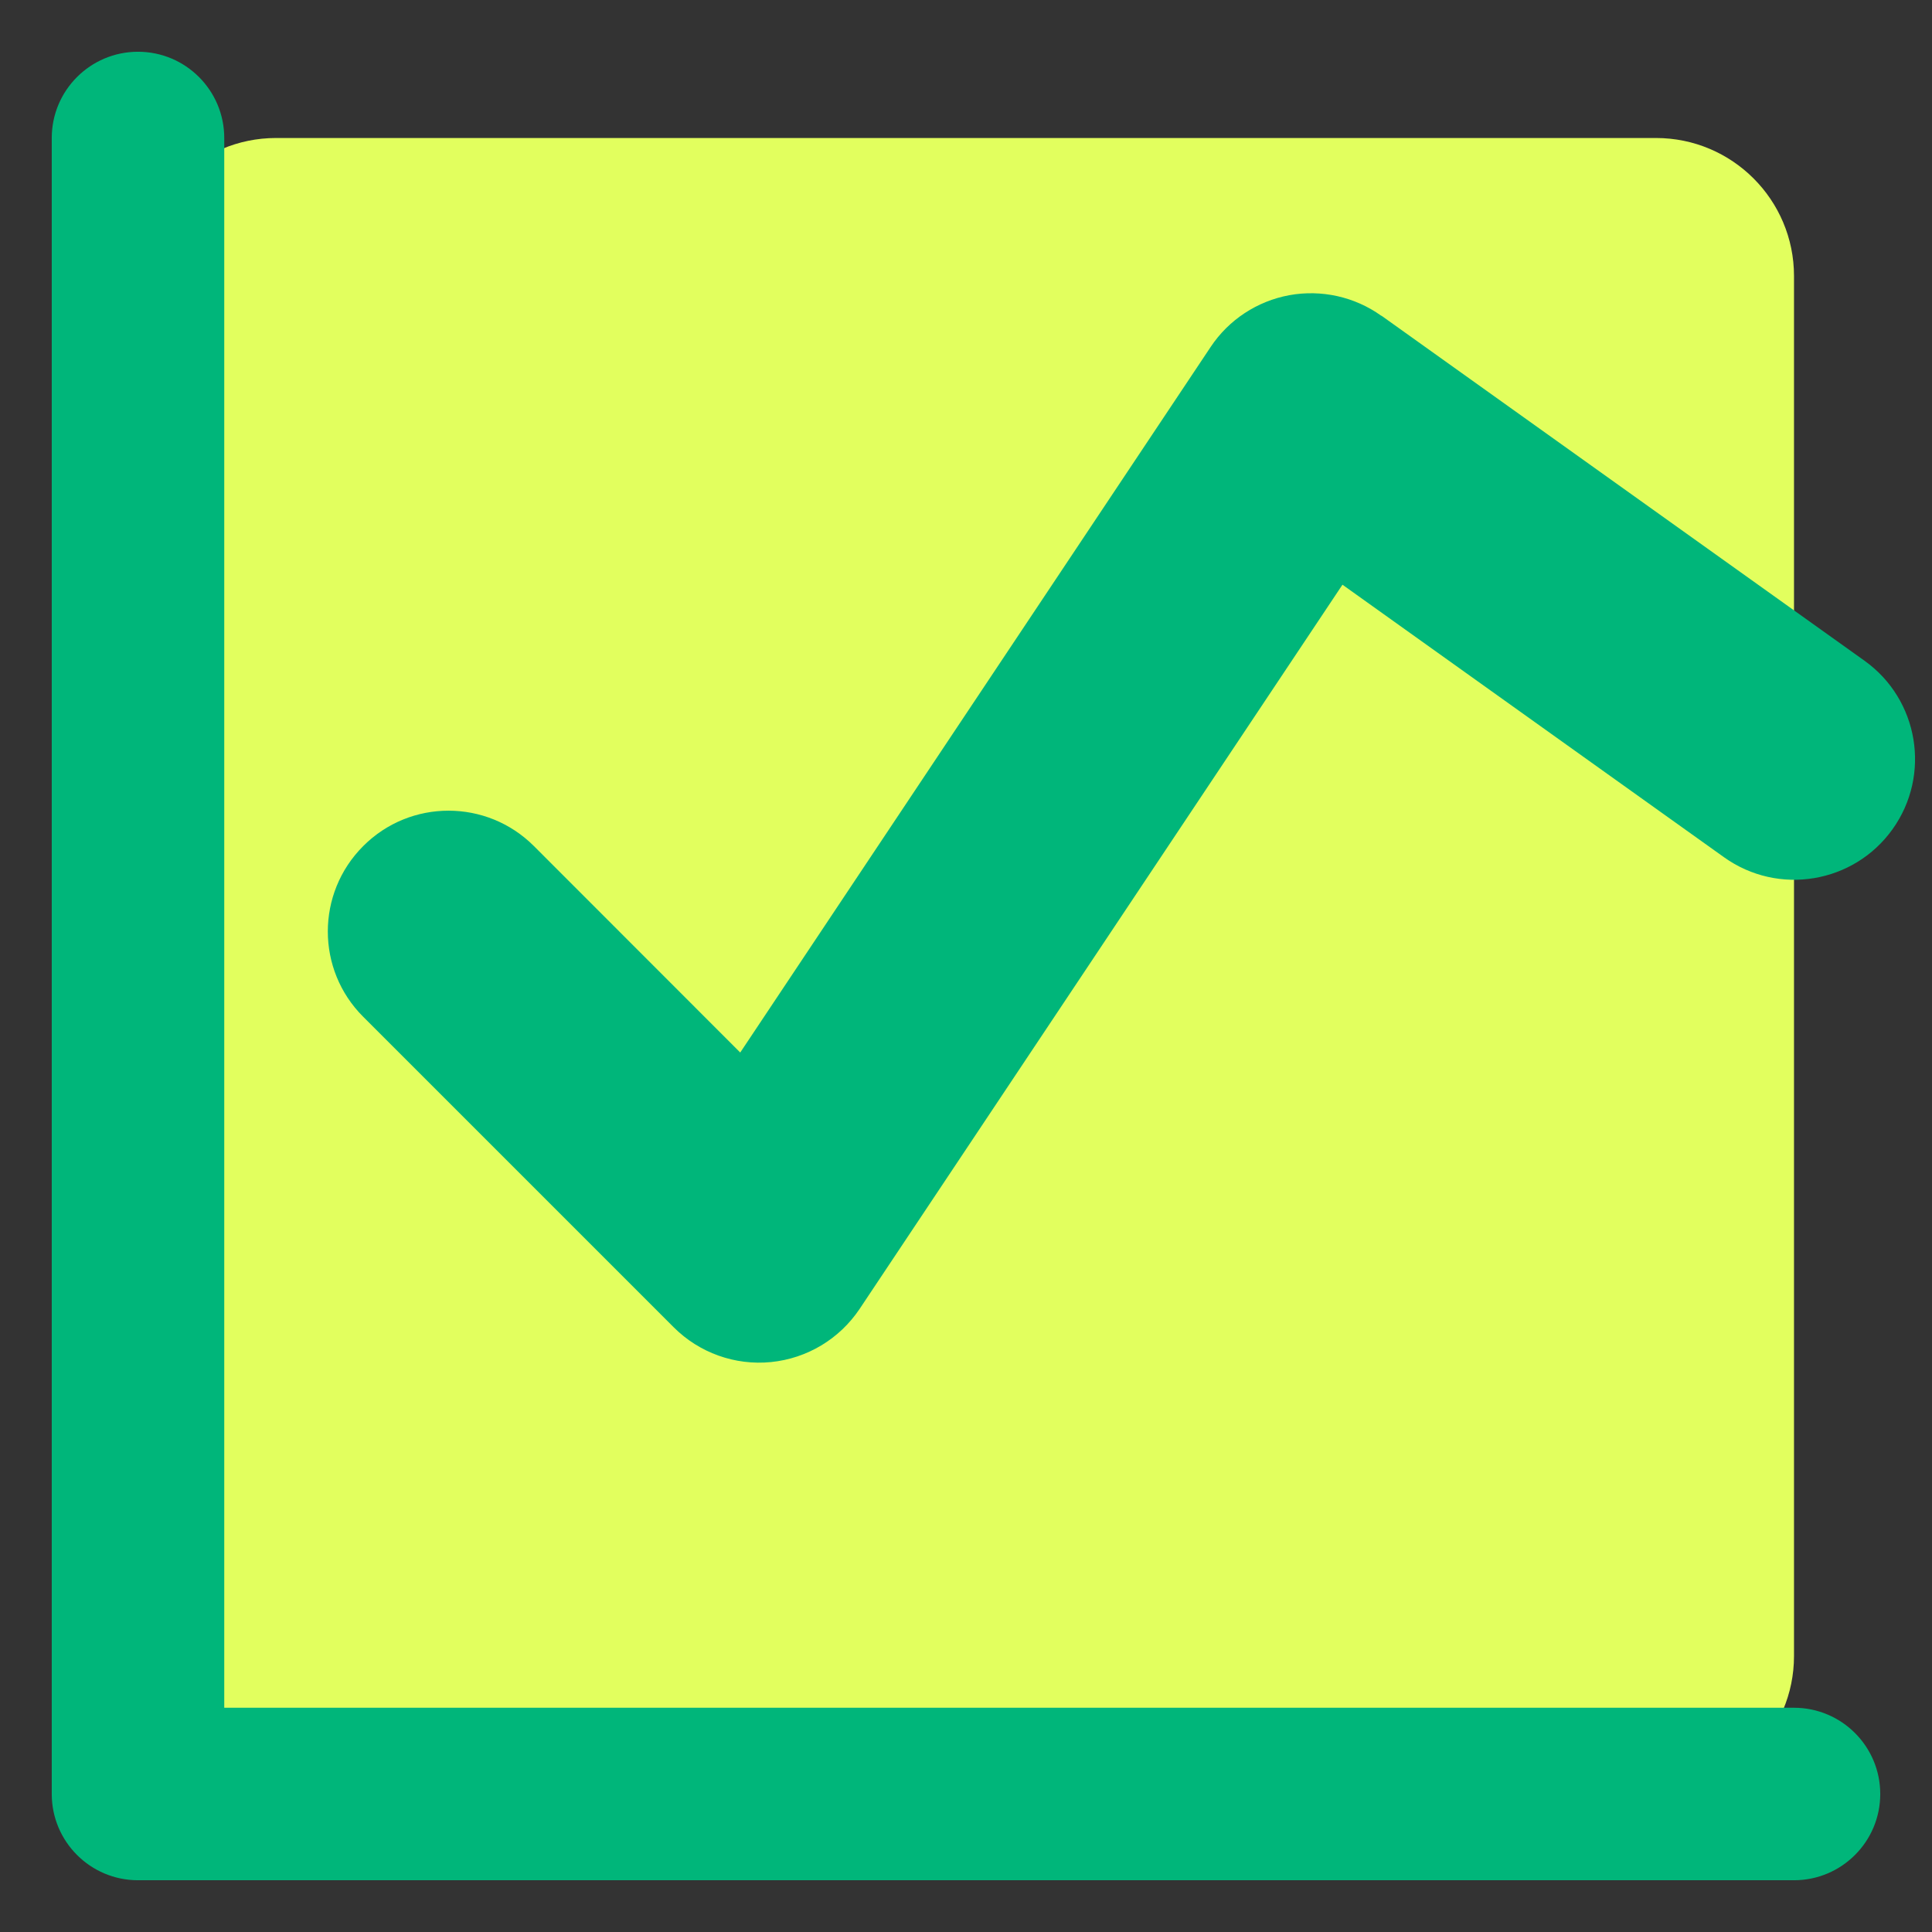
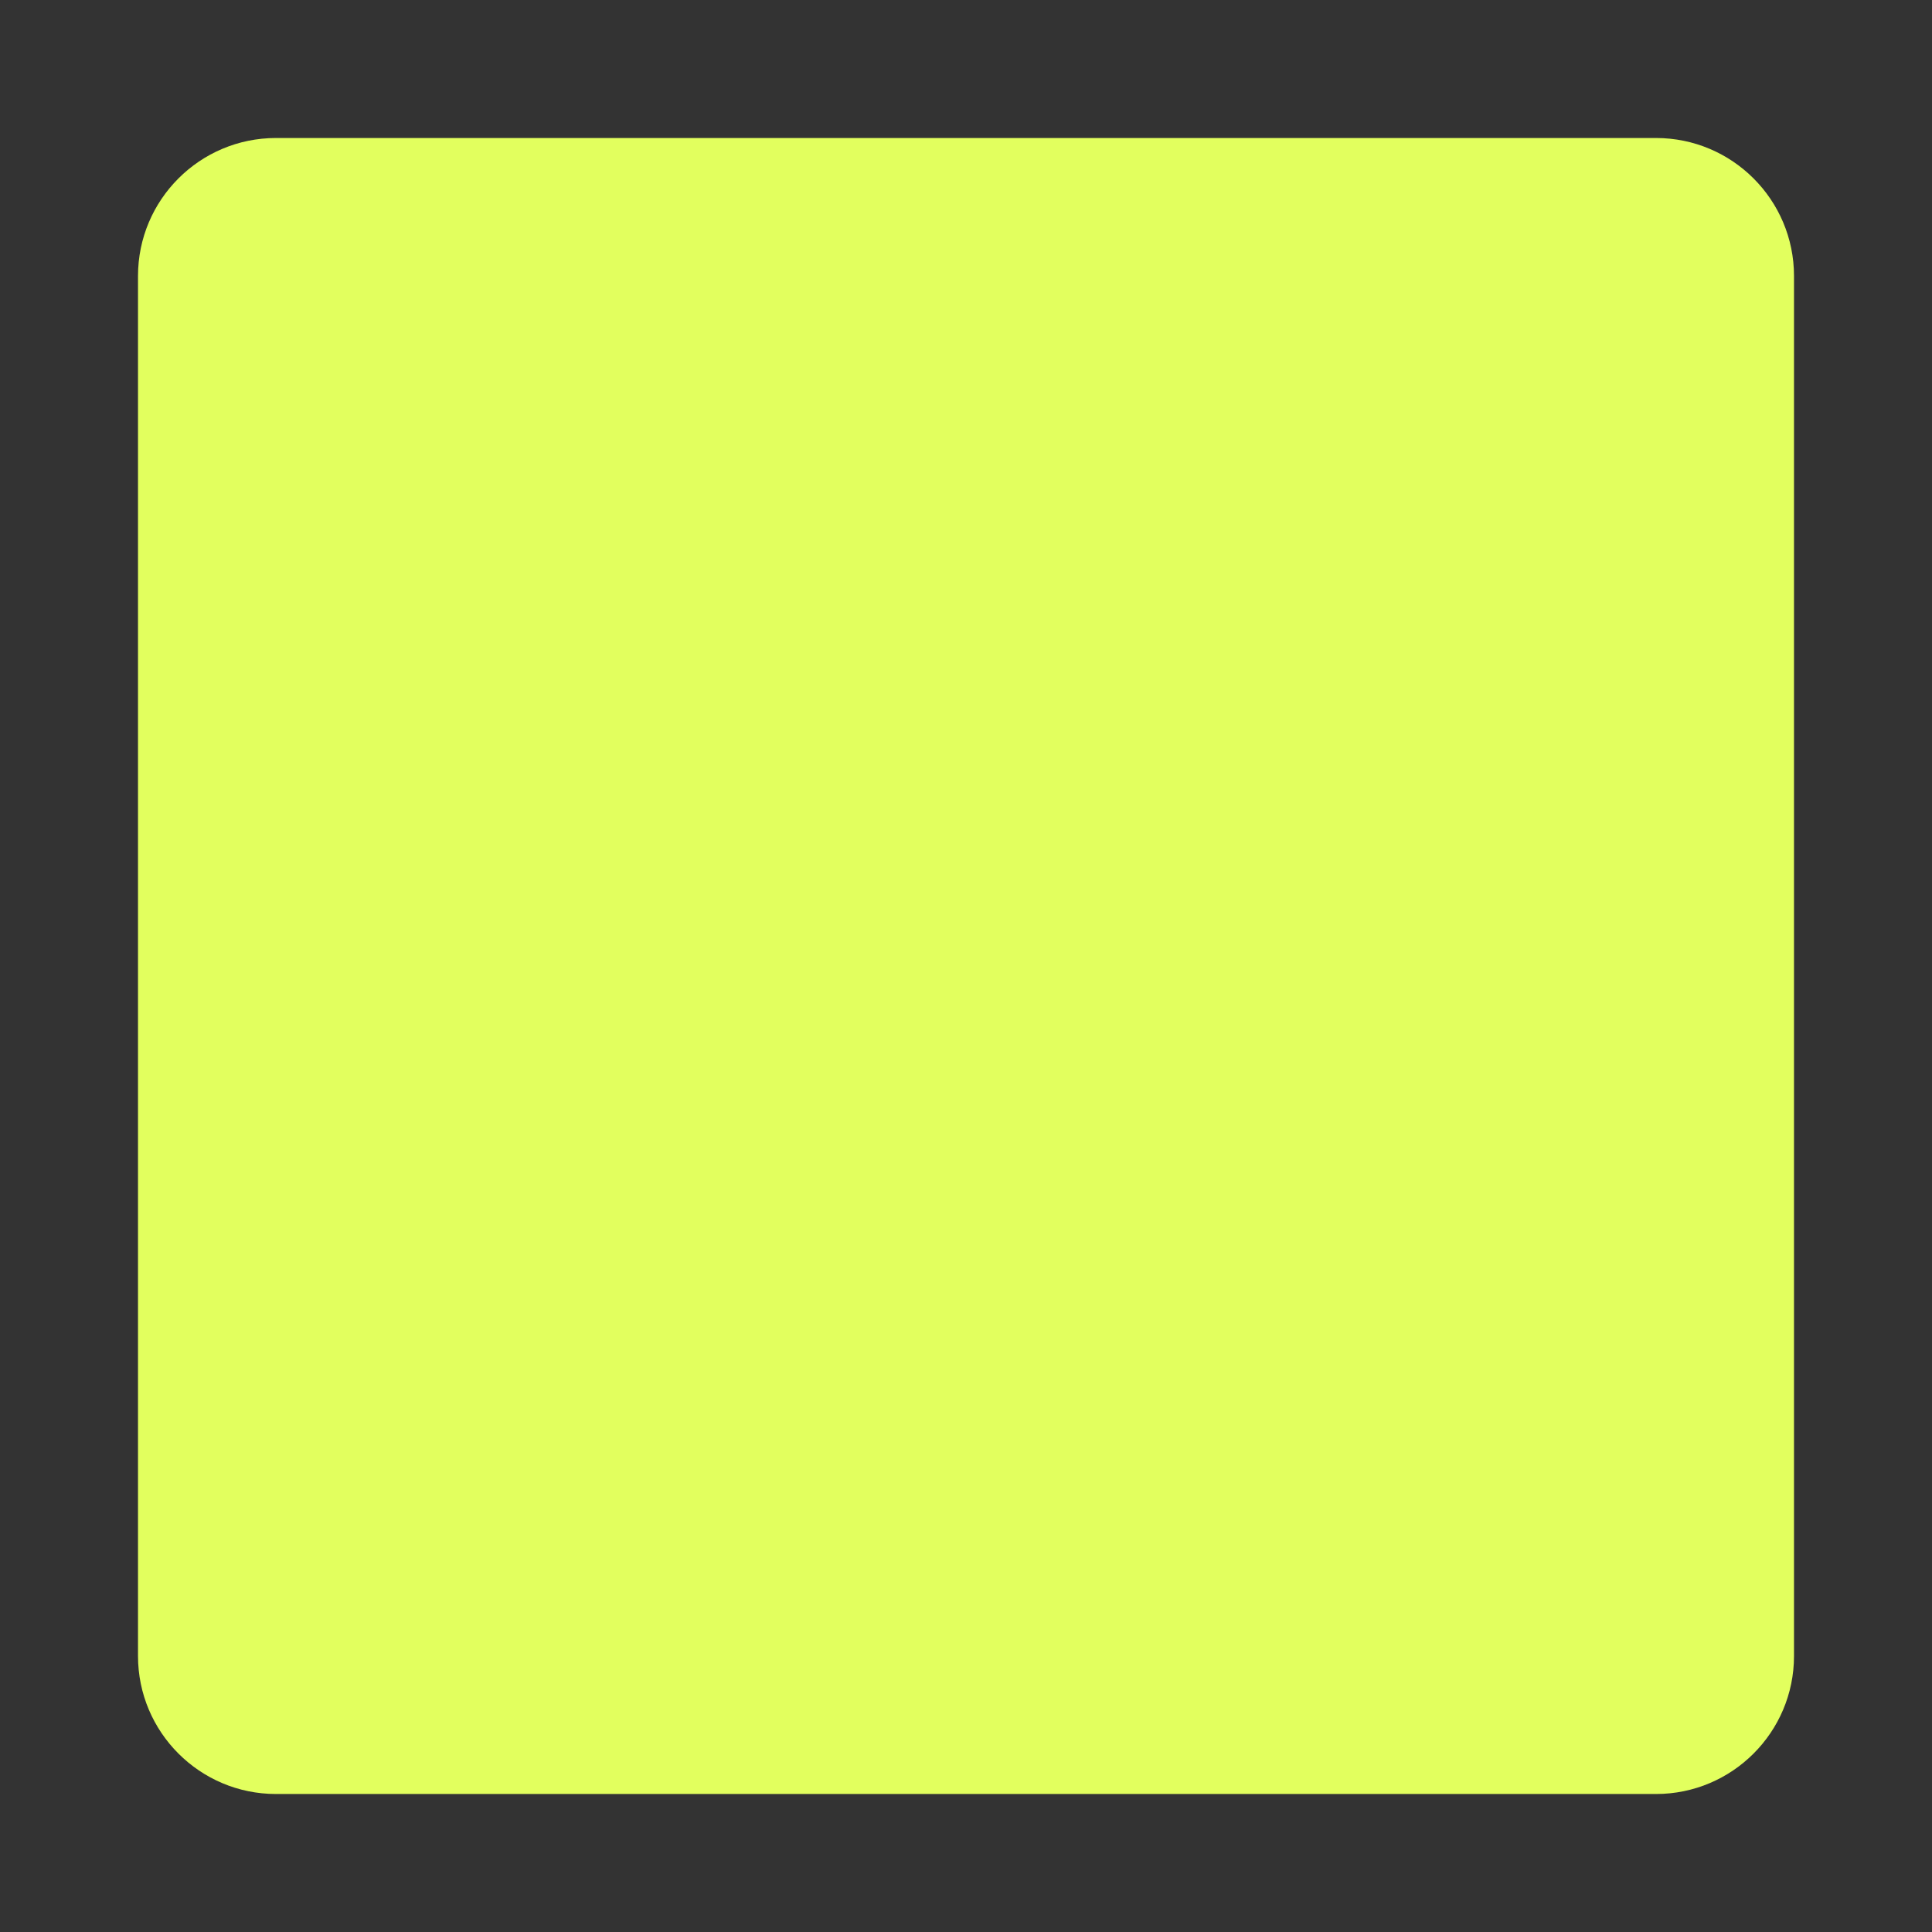
<svg xmlns="http://www.w3.org/2000/svg" fill="none" viewBox="0 0 14 14" id="Graph--Streamline-Core" height="14" width="14">
  <rect x="0" y="0" width="14" height="14" fill="#333333" stroke="none" />
  <desc>
    Graph Streamline Icon: https://streamlinehq.com
  </desc>
  <g id="graph--analytics-business-product-graph-data-chart-analysis">
    <path id="Vector 3965" fill="#e2ff5e" d="M12 1H2c-0.552 0 -1 0.448 -1 1v10c0 0.552 0.448 1 1 1h10c0.552 0 1 -0.448 1 -1V2c0 -0.552 -0.448 -1 -1 -1Z" stroke-width="1" />
-     <path id="Union" fill="#00b67a" fill-rule="evenodd" d="M1.625 1c0 -0.345 -0.28 -0.625 -0.625 -0.625C0.655 0.375 0.375 0.655 0.375 1v12c0 0.345 0.28 0.625 0.625 0.625h12c0.345 0 0.625 -0.28 0.625 -0.625s-0.28 -0.625 -0.625 -0.625H1.625V1Zm8.384 1.288c-0.193 -0.138 -0.433 -0.191 -0.666 -0.149 -0.233 0.043 -0.439 0.178 -0.57 0.375L5.364 7.627 3.869 6.131c-0.342 -0.342 -0.896 -0.342 -1.237 0 -0.342 0.342 -0.342 0.896 0 1.237l2.25 2.25c0.185 0.185 0.444 0.278 0.705 0.252 0.261 -0.026 0.496 -0.167 0.642 -0.385l3.499 -5.248 2.765 1.975c0.393 0.281 0.94 0.19 1.221 -0.203 0.281 -0.393 0.19 -0.94 -0.203 -1.221l-3.5 -2.5Z" clip-rule="evenodd" stroke-width="1" />
  </g>
</svg>